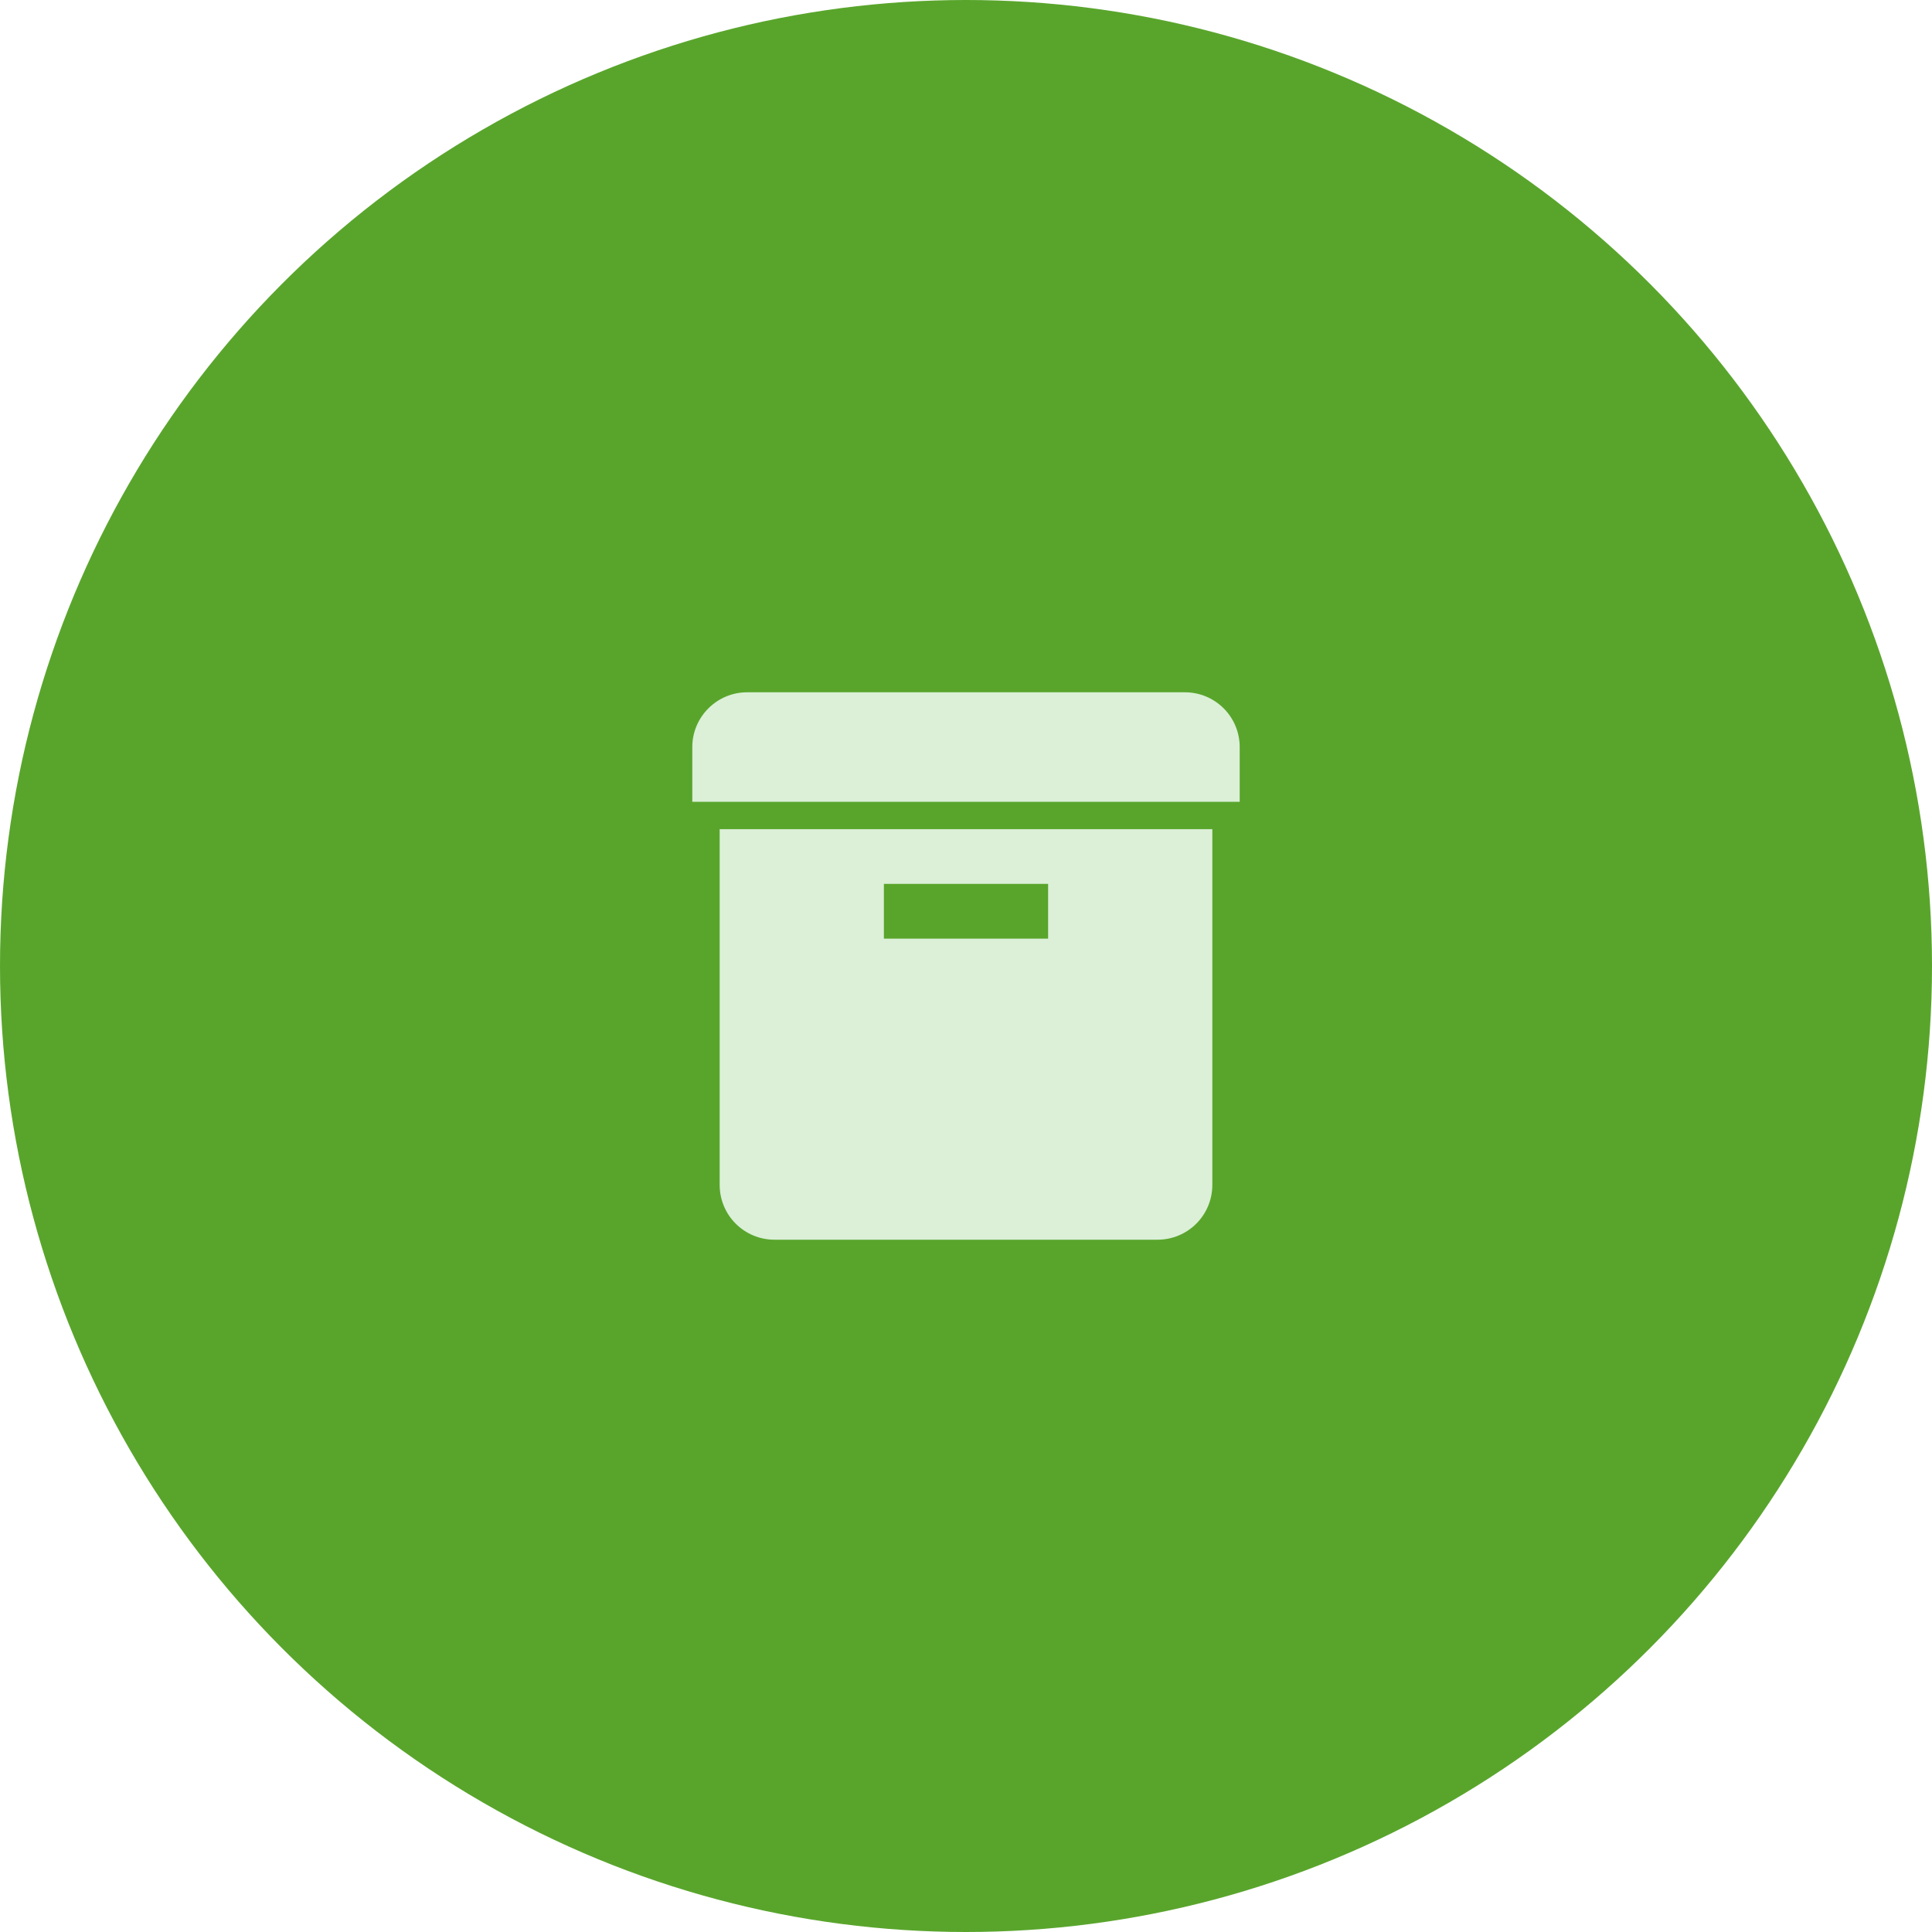
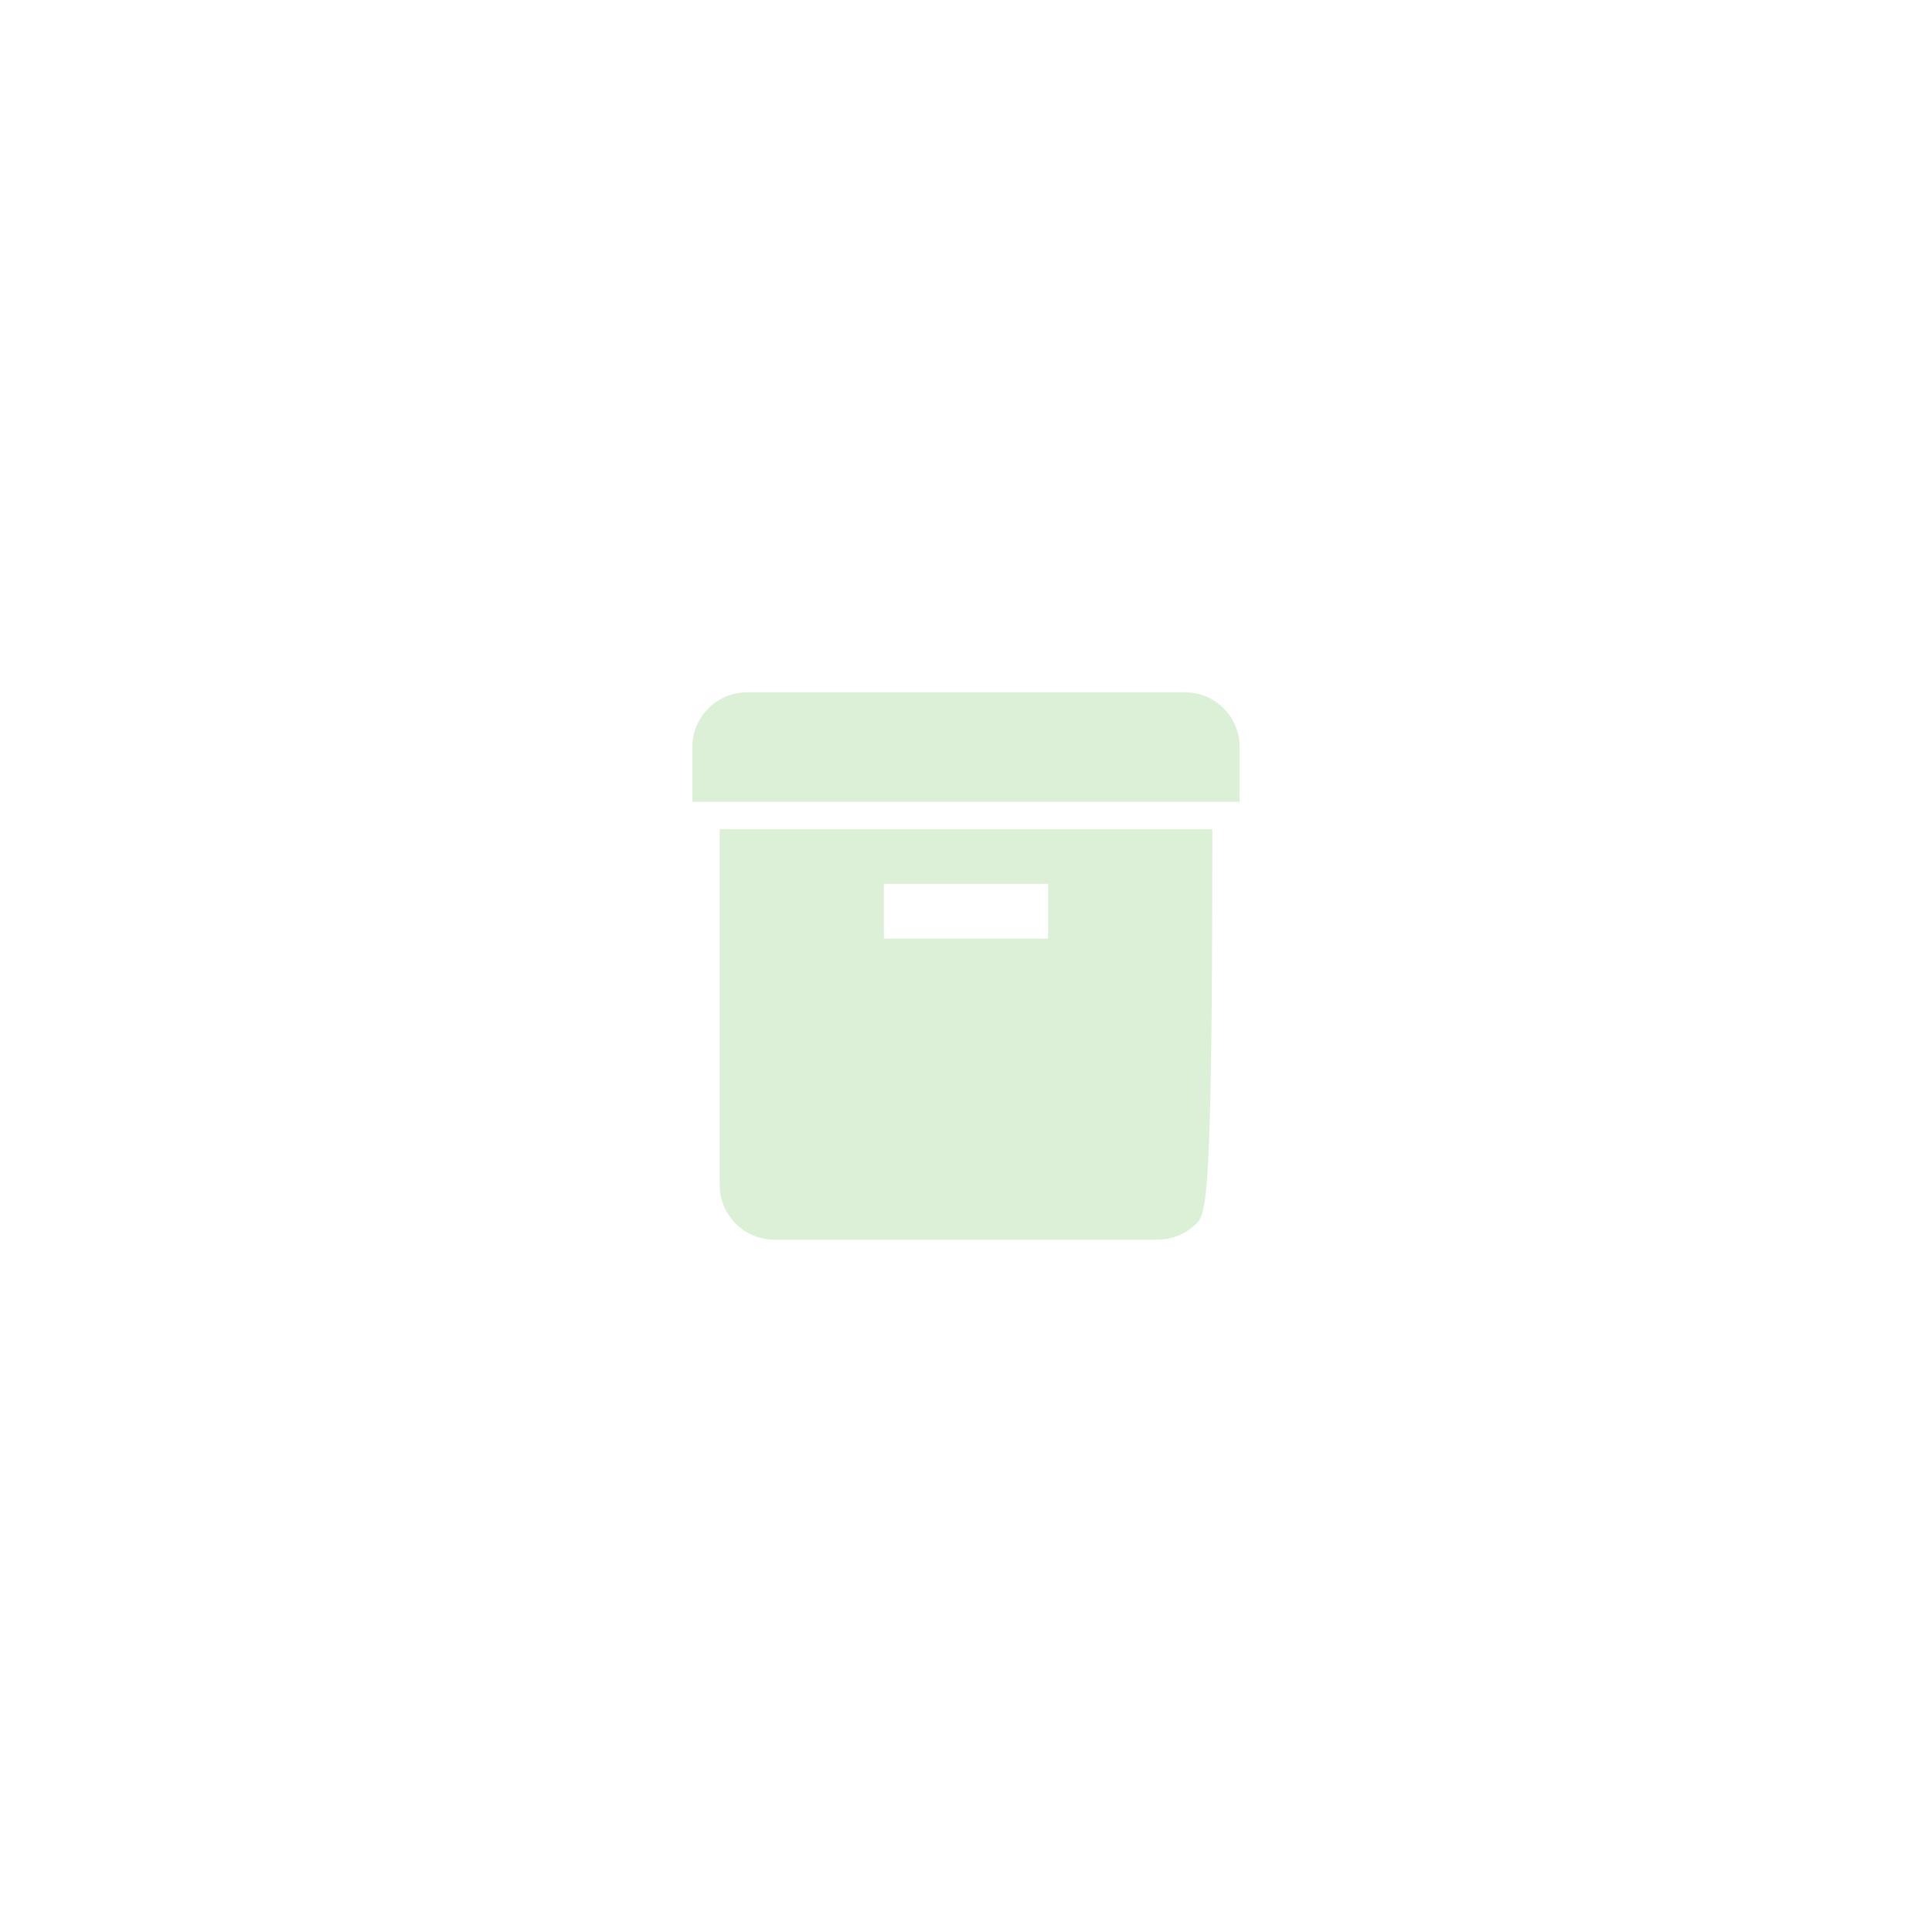
<svg xmlns="http://www.w3.org/2000/svg" width="120" height="120" viewBox="0 0 120 120" fill="none">
-   <circle cx="60" cy="60" r="60" fill="#59A52C" />
-   <path d="M43 46.4C43 44.53 44.53 43 46.4 43H73.6C74.502 43 75.367 43.358 76.004 43.996C76.642 44.633 77 45.498 77 46.4V49.8H43V46.4ZM44.7 51.5H75.3V73.6C75.3 74.502 74.942 75.367 74.304 76.004C73.666 76.642 72.802 77 71.9 77H48.1C47.198 77 46.334 76.642 45.696 76.004C45.058 75.367 44.7 74.502 44.7 73.6V51.5ZM54.9 54.9V58.3H65.1V54.9H54.9Z" fill="#DBF0D7" />
+   <path d="M43 46.4C43 44.53 44.53 43 46.4 43H73.6C74.502 43 75.367 43.358 76.004 43.996C76.642 44.633 77 45.498 77 46.4V49.8H43V46.4ZM44.7 51.5H75.3C75.3 74.502 74.942 75.367 74.304 76.004C73.666 76.642 72.802 77 71.9 77H48.1C47.198 77 46.334 76.642 45.696 76.004C45.058 75.367 44.7 74.502 44.7 73.6V51.5ZM54.9 54.9V58.3H65.1V54.9H54.9Z" fill="#DBF0D7" />
</svg>